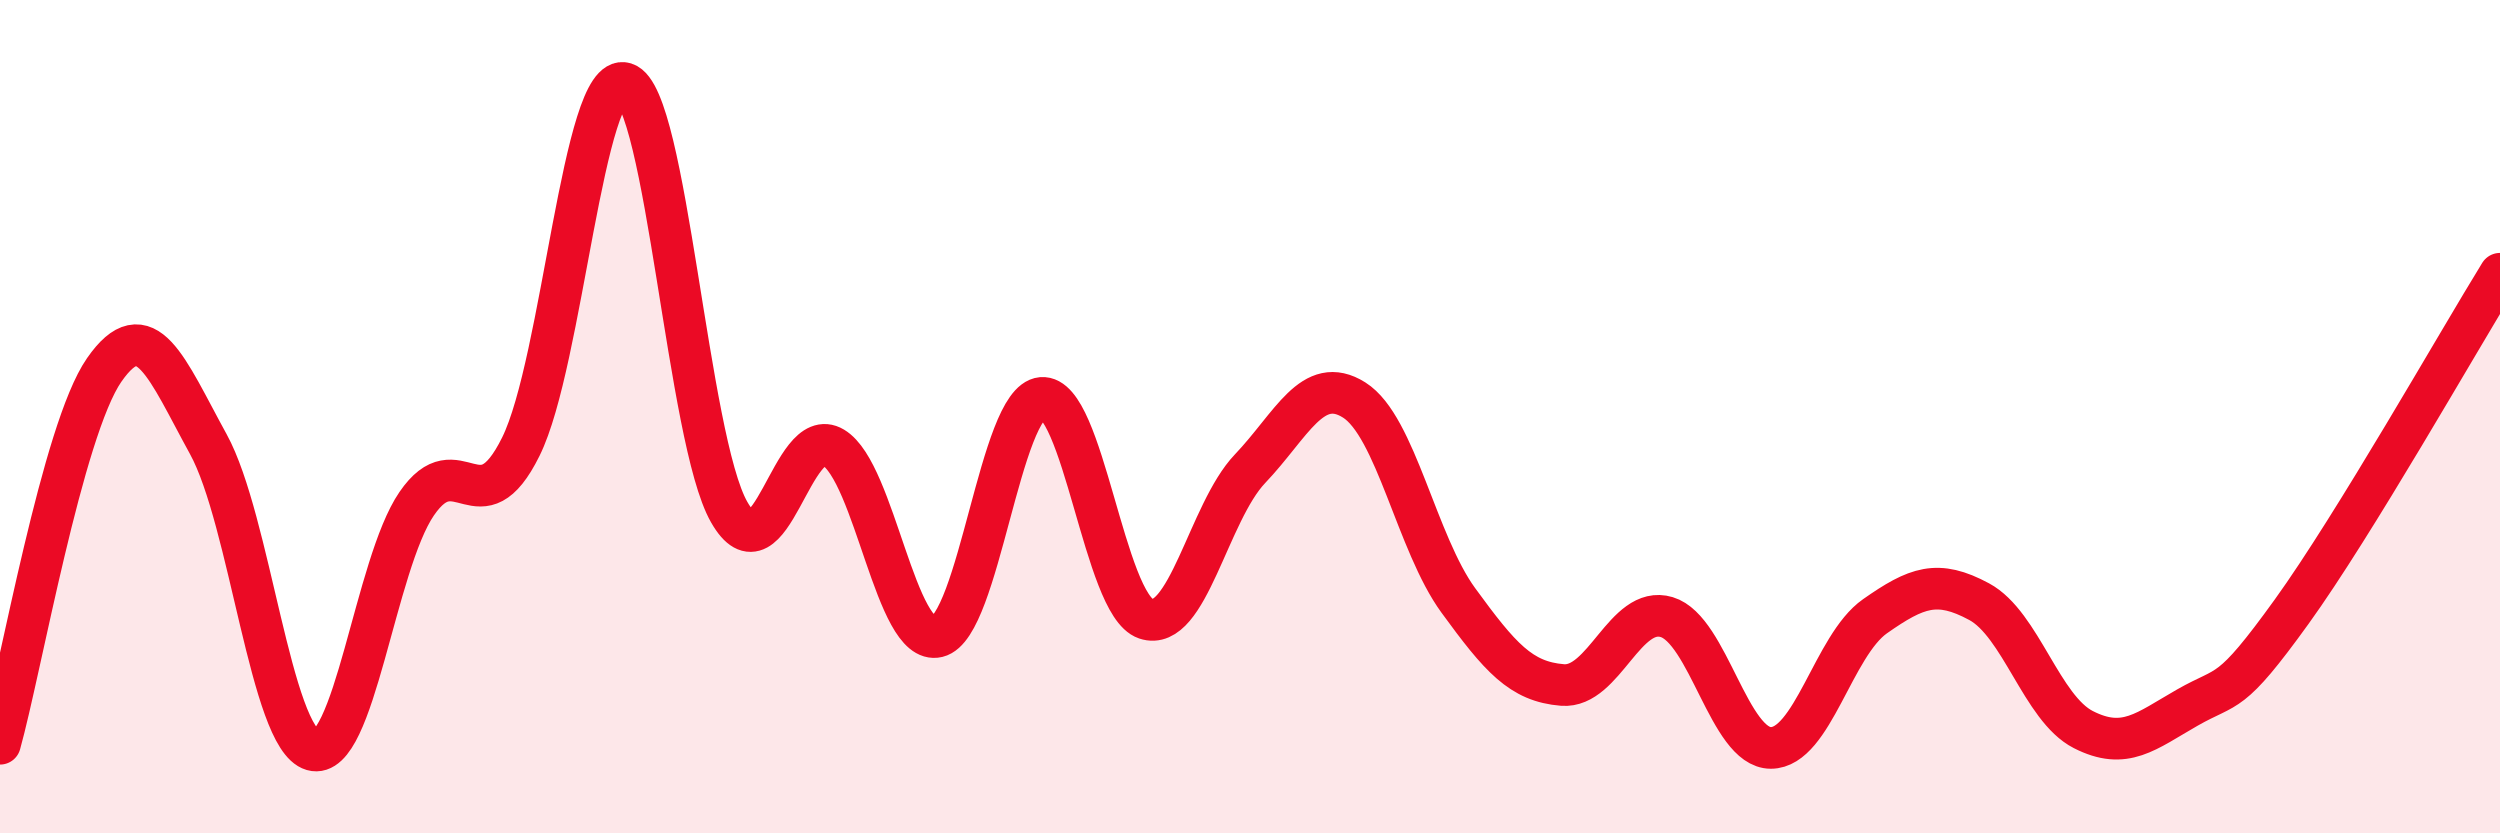
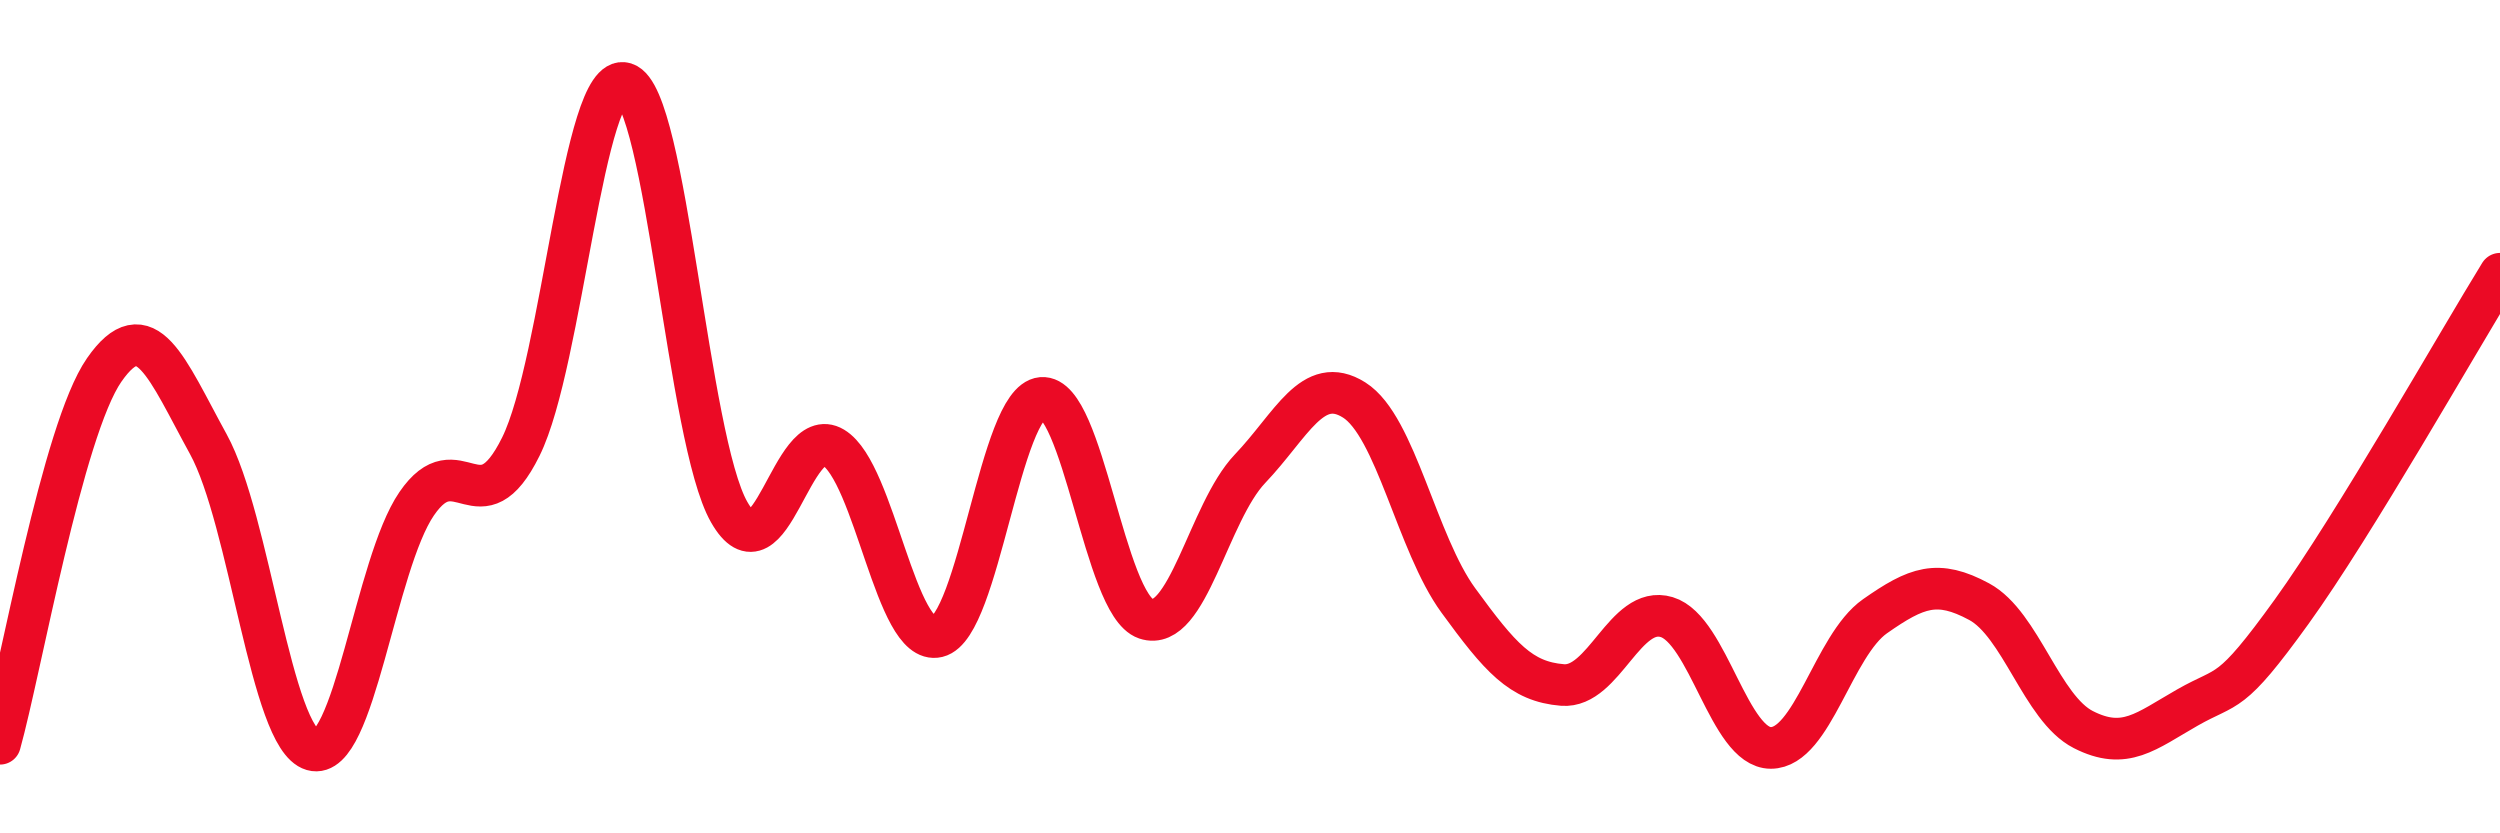
<svg xmlns="http://www.w3.org/2000/svg" width="60" height="20" viewBox="0 0 60 20">
-   <path d="M 0,17.85 C 0.5,16.06 1.5,10.32 2.5,8.88 C 3.5,7.44 4,8.84 5,10.66 C 6,12.48 6.5,17.71 7.5,18 C 8.5,18.29 9,13.55 10,12.09 C 11,10.63 11.5,12.74 12.5,10.72 C 13.5,8.7 14,1.69 15,2 C 16,2.31 16.5,10.54 17.5,12.29 C 18.5,14.04 19,10.14 20,10.74 C 21,11.34 21.5,15.52 22.5,15.28 C 23.5,15.04 24,9.64 25,9.55 C 26,9.46 26.5,14.51 27.5,14.85 C 28.5,15.19 29,12.3 30,11.25 C 31,10.2 31.5,8.97 32.5,9.6 C 33.5,10.23 34,13.04 35,14.41 C 36,15.78 36.5,16.36 37.5,16.44 C 38.5,16.52 39,14.51 40,14.81 C 41,15.11 41.5,17.95 42.5,17.95 C 43.5,17.95 44,15.49 45,14.79 C 46,14.09 46.5,13.9 47.5,14.44 C 48.5,14.98 49,17 50,17.51 C 51,18.02 51.5,17.55 52.5,16.98 C 53.5,16.41 53.5,16.76 55,14.68 C 56.5,12.6 59,8.19 60,6.57L60 20L0 20Z" fill="#EB0A25" opacity="0.1" stroke-linecap="round" stroke-linejoin="round" />
  <path d="M 0,17.85 C 0.5,16.06 1.5,10.32 2.5,8.88 C 3.5,7.44 4,8.84 5,10.66 C 6,12.48 6.5,17.71 7.5,18 C 8.5,18.29 9,13.55 10,12.09 C 11,10.63 11.5,12.74 12.5,10.72 C 13.5,8.7 14,1.69 15,2 C 16,2.31 16.5,10.54 17.5,12.29 C 18.5,14.04 19,10.14 20,10.74 C 21,11.34 21.5,15.52 22.5,15.28 C 23.5,15.04 24,9.64 25,9.55 C 26,9.46 26.5,14.51 27.5,14.85 C 28.5,15.19 29,12.3 30,11.25 C 31,10.2 31.5,8.97 32.5,9.6 C 33.5,10.23 34,13.04 35,14.41 C 36,15.78 36.5,16.36 37.5,16.44 C 38.5,16.52 39,14.51 40,14.81 C 41,15.11 41.5,17.95 42.5,17.95 C 43.5,17.95 44,15.49 45,14.79 C 46,14.09 46.5,13.9 47.5,14.44 C 48.5,14.98 49,17 50,17.51 C 51,18.02 51.5,17.55 52.5,16.98 C 53.5,16.41 53.5,16.76 55,14.68 C 56.5,12.6 59,8.19 60,6.57" stroke="#EB0A25" stroke-width="1" fill="none" stroke-linecap="round" stroke-linejoin="round" />
</svg>